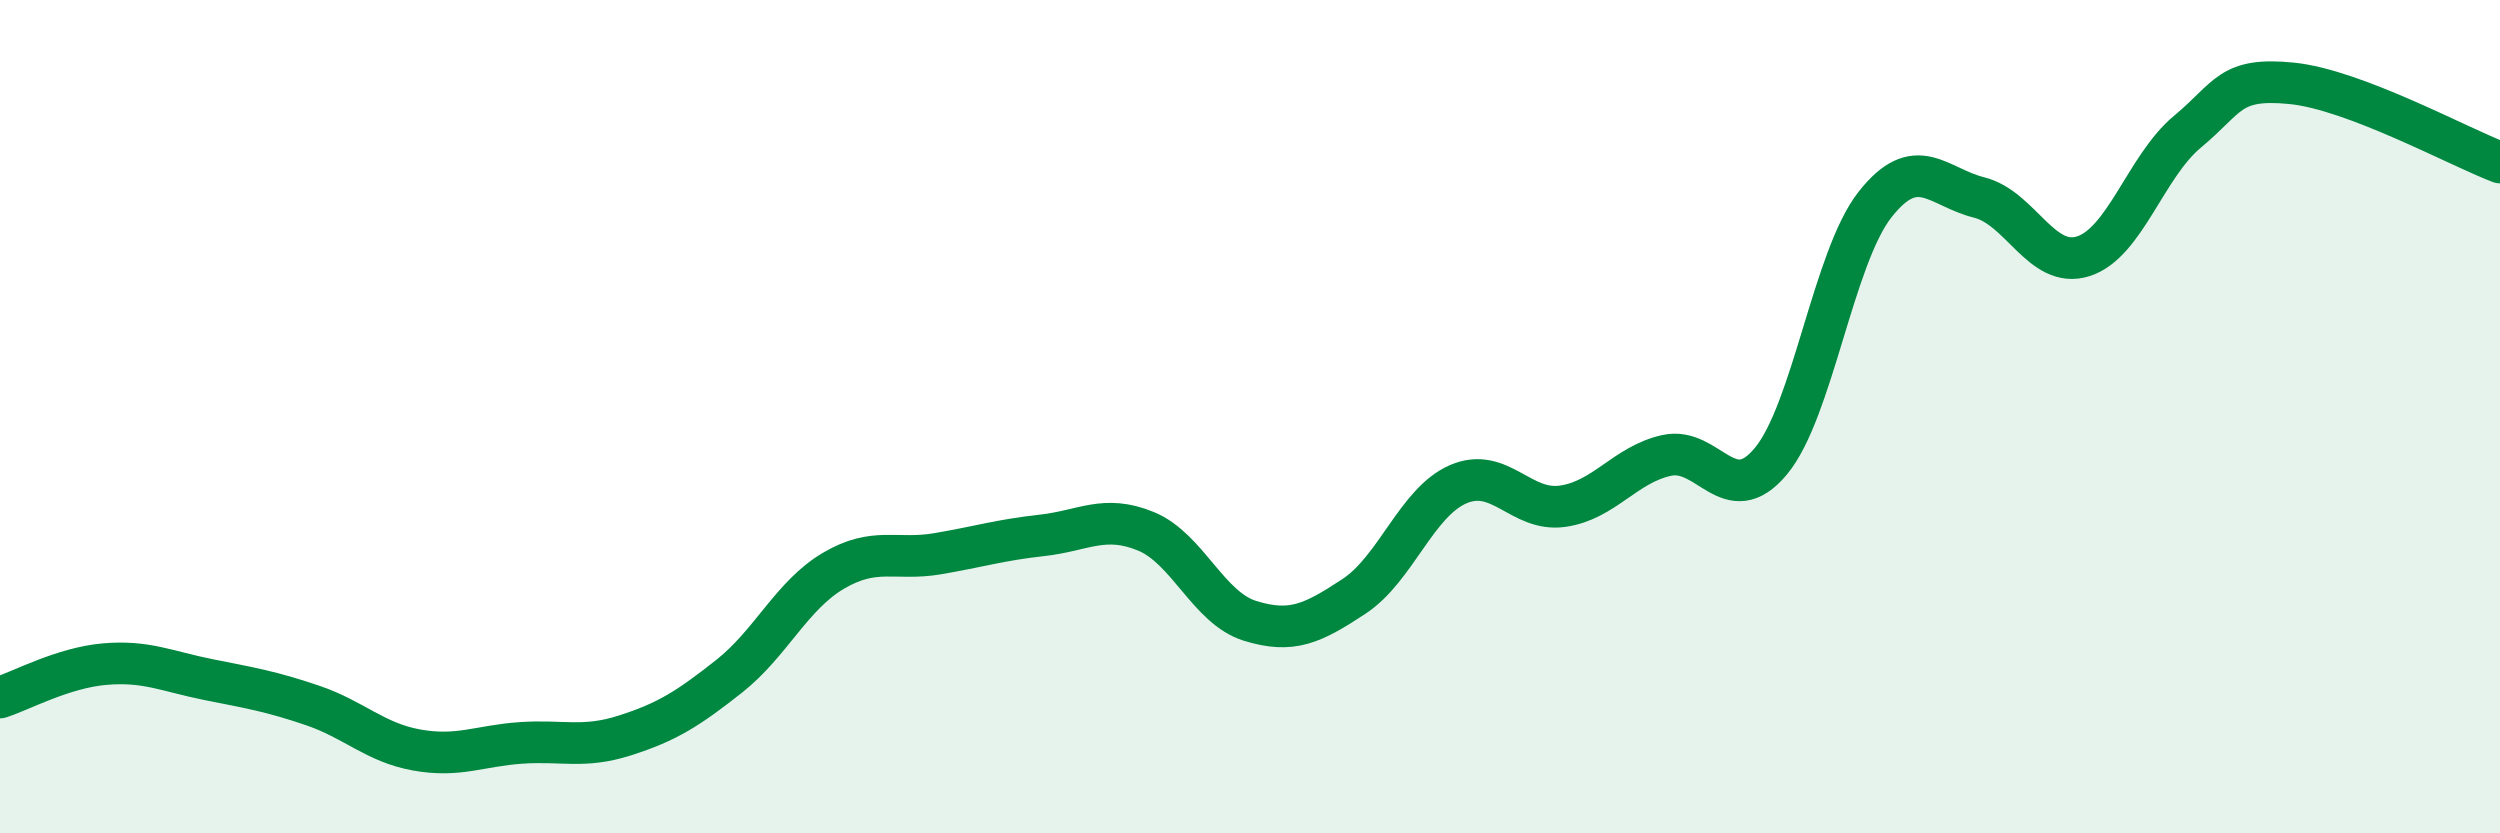
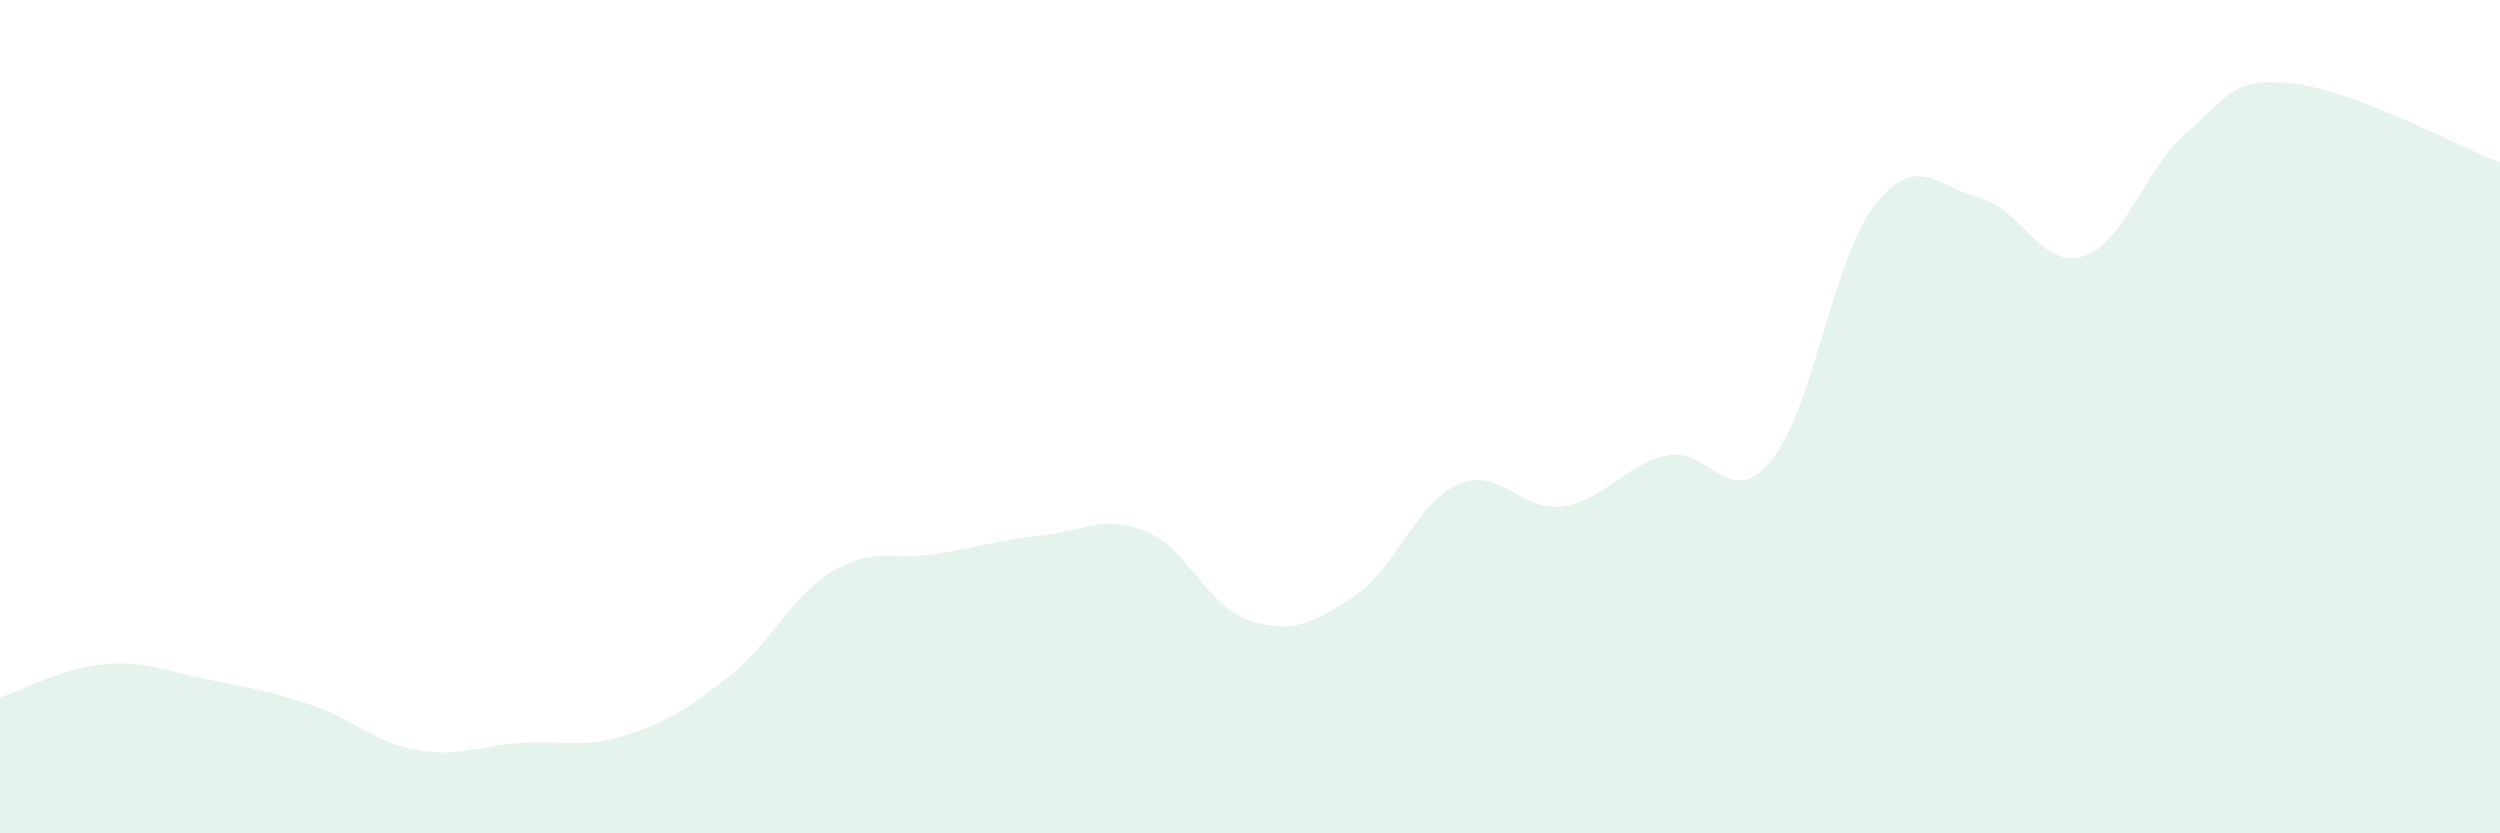
<svg xmlns="http://www.w3.org/2000/svg" width="60" height="20" viewBox="0 0 60 20">
  <path d="M 0,16.74 C 0.5,16.58 1.5,16.03 2.5,15.94 C 3.5,15.85 4,16.11 5,16.31 C 6,16.51 6.5,16.59 7.5,16.93 C 8.5,17.27 9,17.82 10,18 C 11,18.18 11.5,17.9 12.5,17.83 C 13.5,17.76 14,17.97 15,17.65 C 16,17.33 16.5,17.02 17.5,16.23 C 18.5,15.44 19,14.29 20,13.7 C 21,13.11 21.5,13.46 22.5,13.29 C 23.5,13.12 24,12.96 25,12.85 C 26,12.74 26.5,12.34 27.5,12.75 C 28.5,13.16 29,14.59 30,14.9 C 31,15.21 31.5,14.97 32.5,14.31 C 33.5,13.65 34,12.05 35,11.62 C 36,11.19 36.5,12.29 37.5,12.15 C 38.5,12.01 39,11.15 40,10.93 C 41,10.71 41.5,12.27 42.5,11.07 C 43.5,9.87 44,6.18 45,4.91 C 46,3.64 46.5,4.49 47.5,4.74 C 48.5,4.99 49,6.47 50,6.15 C 51,5.83 51.5,3.99 52.5,3.16 C 53.5,2.33 53.5,1.85 55,2 C 56.5,2.15 59,3.52 60,3.9L60 20L0 20Z" fill="#008740" opacity="0.1" stroke-linecap="round" stroke-linejoin="round" />
-   <path d="M 0,16.74 C 0.5,16.58 1.5,16.03 2.5,15.94 C 3.5,15.85 4,16.11 5,16.31 C 6,16.51 6.5,16.59 7.5,16.93 C 8.5,17.27 9,17.82 10,18 C 11,18.18 11.5,17.9 12.5,17.83 C 13.5,17.76 14,17.97 15,17.65 C 16,17.33 16.5,17.02 17.5,16.23 C 18.5,15.44 19,14.29 20,13.7 C 21,13.11 21.5,13.46 22.5,13.29 C 23.5,13.12 24,12.96 25,12.85 C 26,12.74 26.5,12.34 27.5,12.75 C 28.5,13.16 29,14.59 30,14.9 C 31,15.21 31.5,14.97 32.5,14.31 C 33.5,13.65 34,12.05 35,11.62 C 36,11.19 36.5,12.29 37.5,12.15 C 38.5,12.01 39,11.15 40,10.93 C 41,10.71 41.5,12.27 42.5,11.07 C 43.5,9.87 44,6.18 45,4.91 C 46,3.64 46.5,4.49 47.5,4.74 C 48.5,4.99 49,6.47 50,6.15 C 51,5.83 51.5,3.99 52.5,3.16 C 53.5,2.33 53.5,1.85 55,2 C 56.5,2.15 59,3.52 60,3.9" stroke="#008740" stroke-width="1" fill="none" stroke-linecap="round" stroke-linejoin="round" />
</svg>